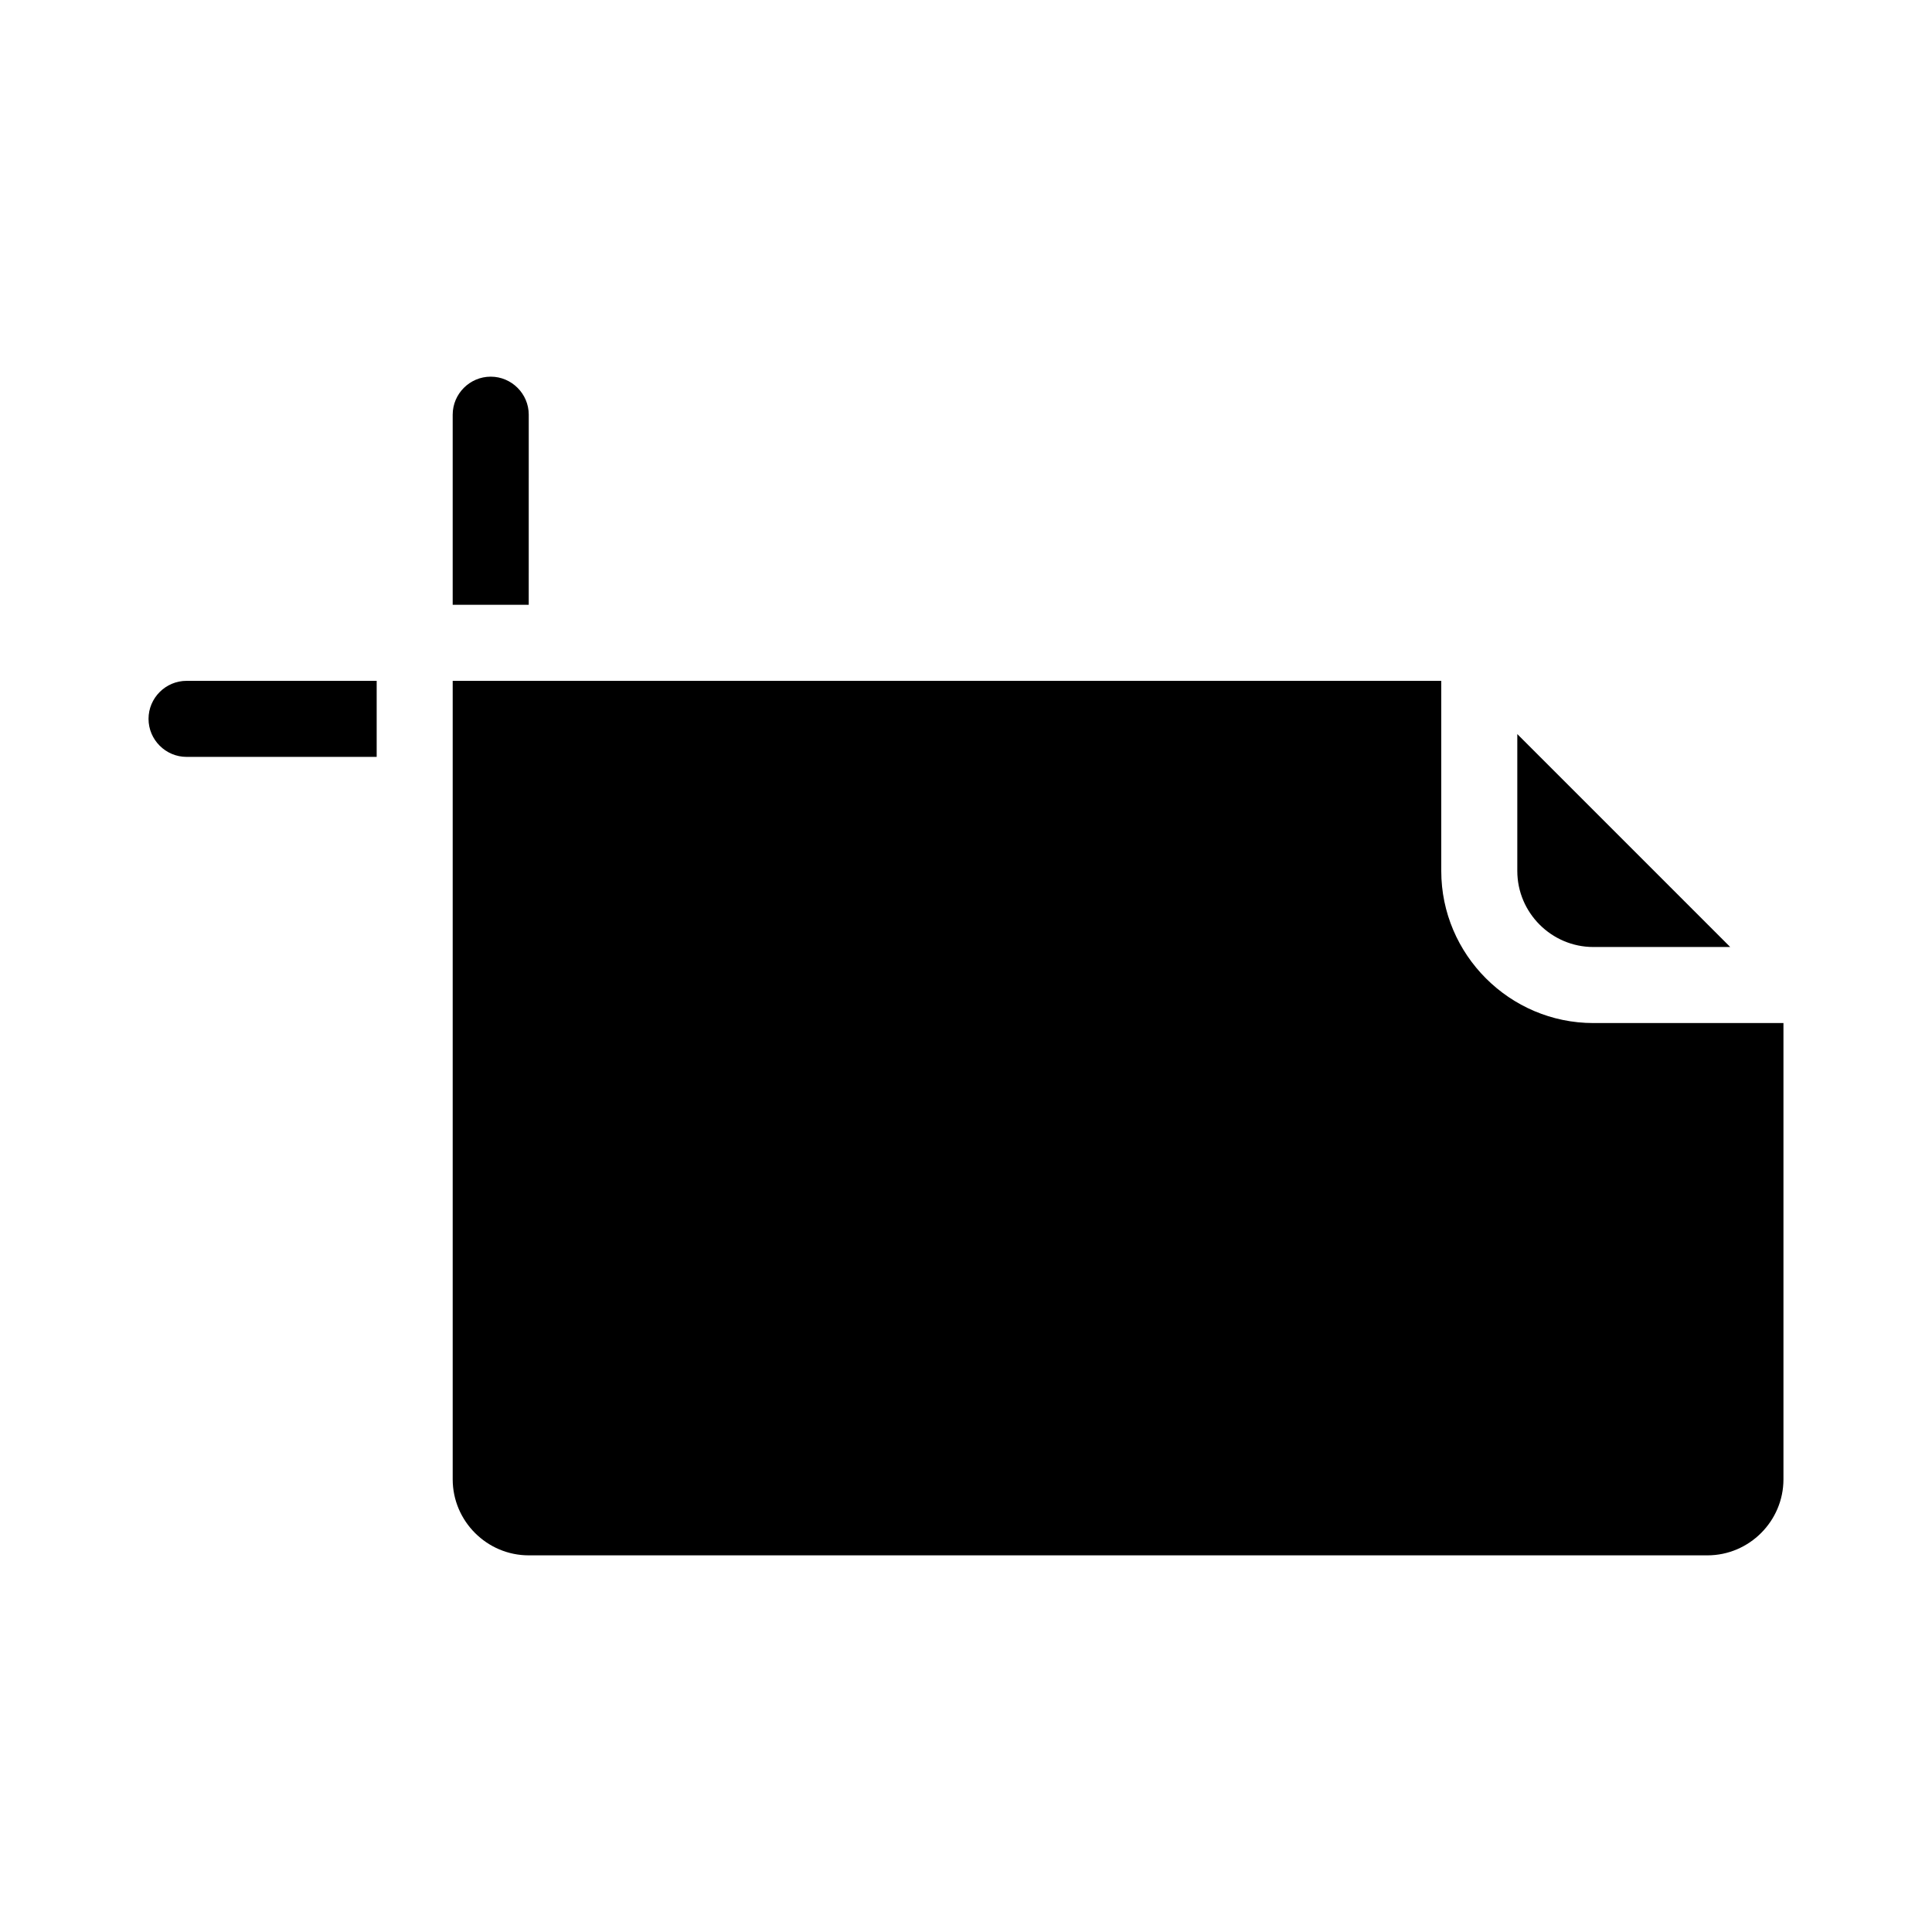
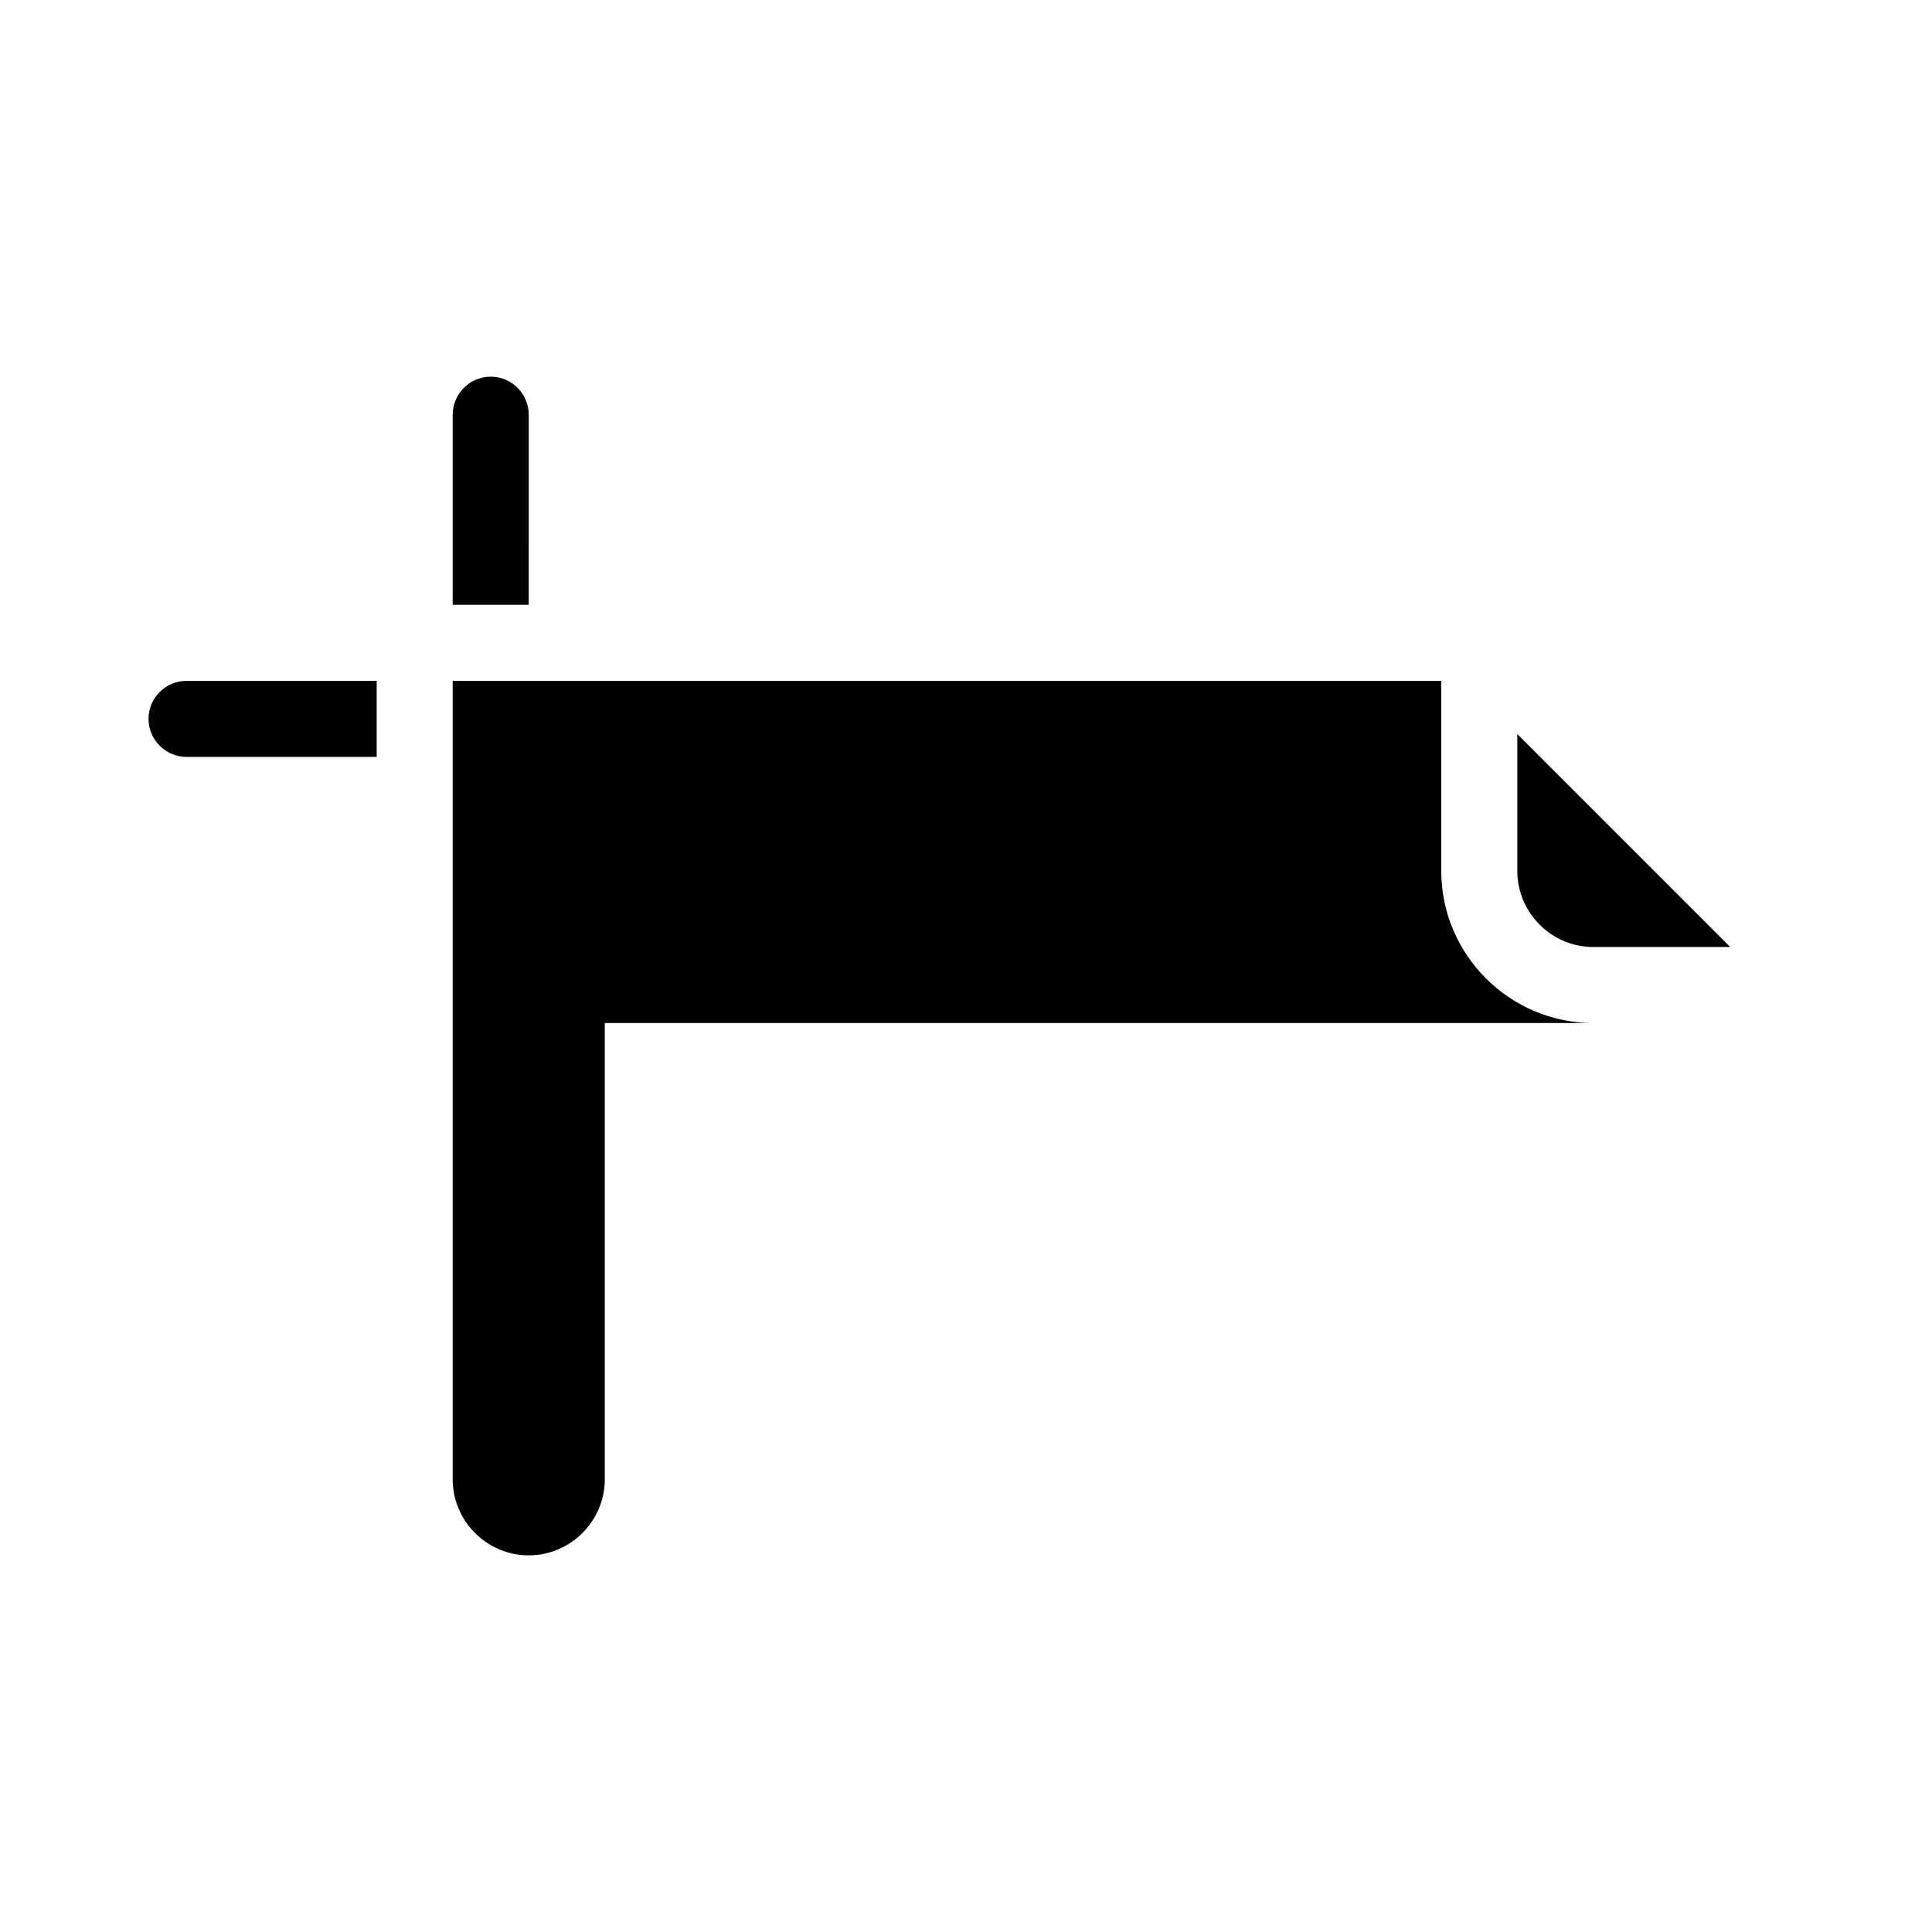
<svg xmlns="http://www.w3.org/2000/svg" fill="#000000" width="800px" height="800px" version="1.1" viewBox="144 144 512 512">
-   <path d="m193.44 324.43h50.383v20.152h-50.383c-5.543 0-10.078-4.535-10.078-10.078 0-5.539 4.535-10.074 10.078-10.074zm90.684-70.531c0-5.543-4.535-10.078-10.078-10.078s-10.078 4.535-10.078 10.078v50.383h20.152zm282.13 161.22c-22.168 0-40.305-18.137-40.305-40.305v-50.383h-261.98v211.6c0 11.082 9.07 20.152 20.152 20.152h312.36c11.082 0 20.152-9.07 20.152-20.152v-120.91zm0-20.152h36.273l-56.426-56.426v36.273c0 11.082 9.07 20.152 20.152 20.152z" />
+   <path d="m193.44 324.43h50.383v20.152h-50.383c-5.543 0-10.078-4.535-10.078-10.078 0-5.539 4.535-10.074 10.078-10.074zm90.684-70.531c0-5.543-4.535-10.078-10.078-10.078s-10.078 4.535-10.078 10.078v50.383h20.152zm282.13 161.22c-22.168 0-40.305-18.137-40.305-40.305v-50.383h-261.98v211.6c0 11.082 9.07 20.152 20.152 20.152c11.082 0 20.152-9.07 20.152-20.152v-120.91zm0-20.152h36.273l-56.426-56.426v36.273c0 11.082 9.07 20.152 20.152 20.152z" />
</svg>